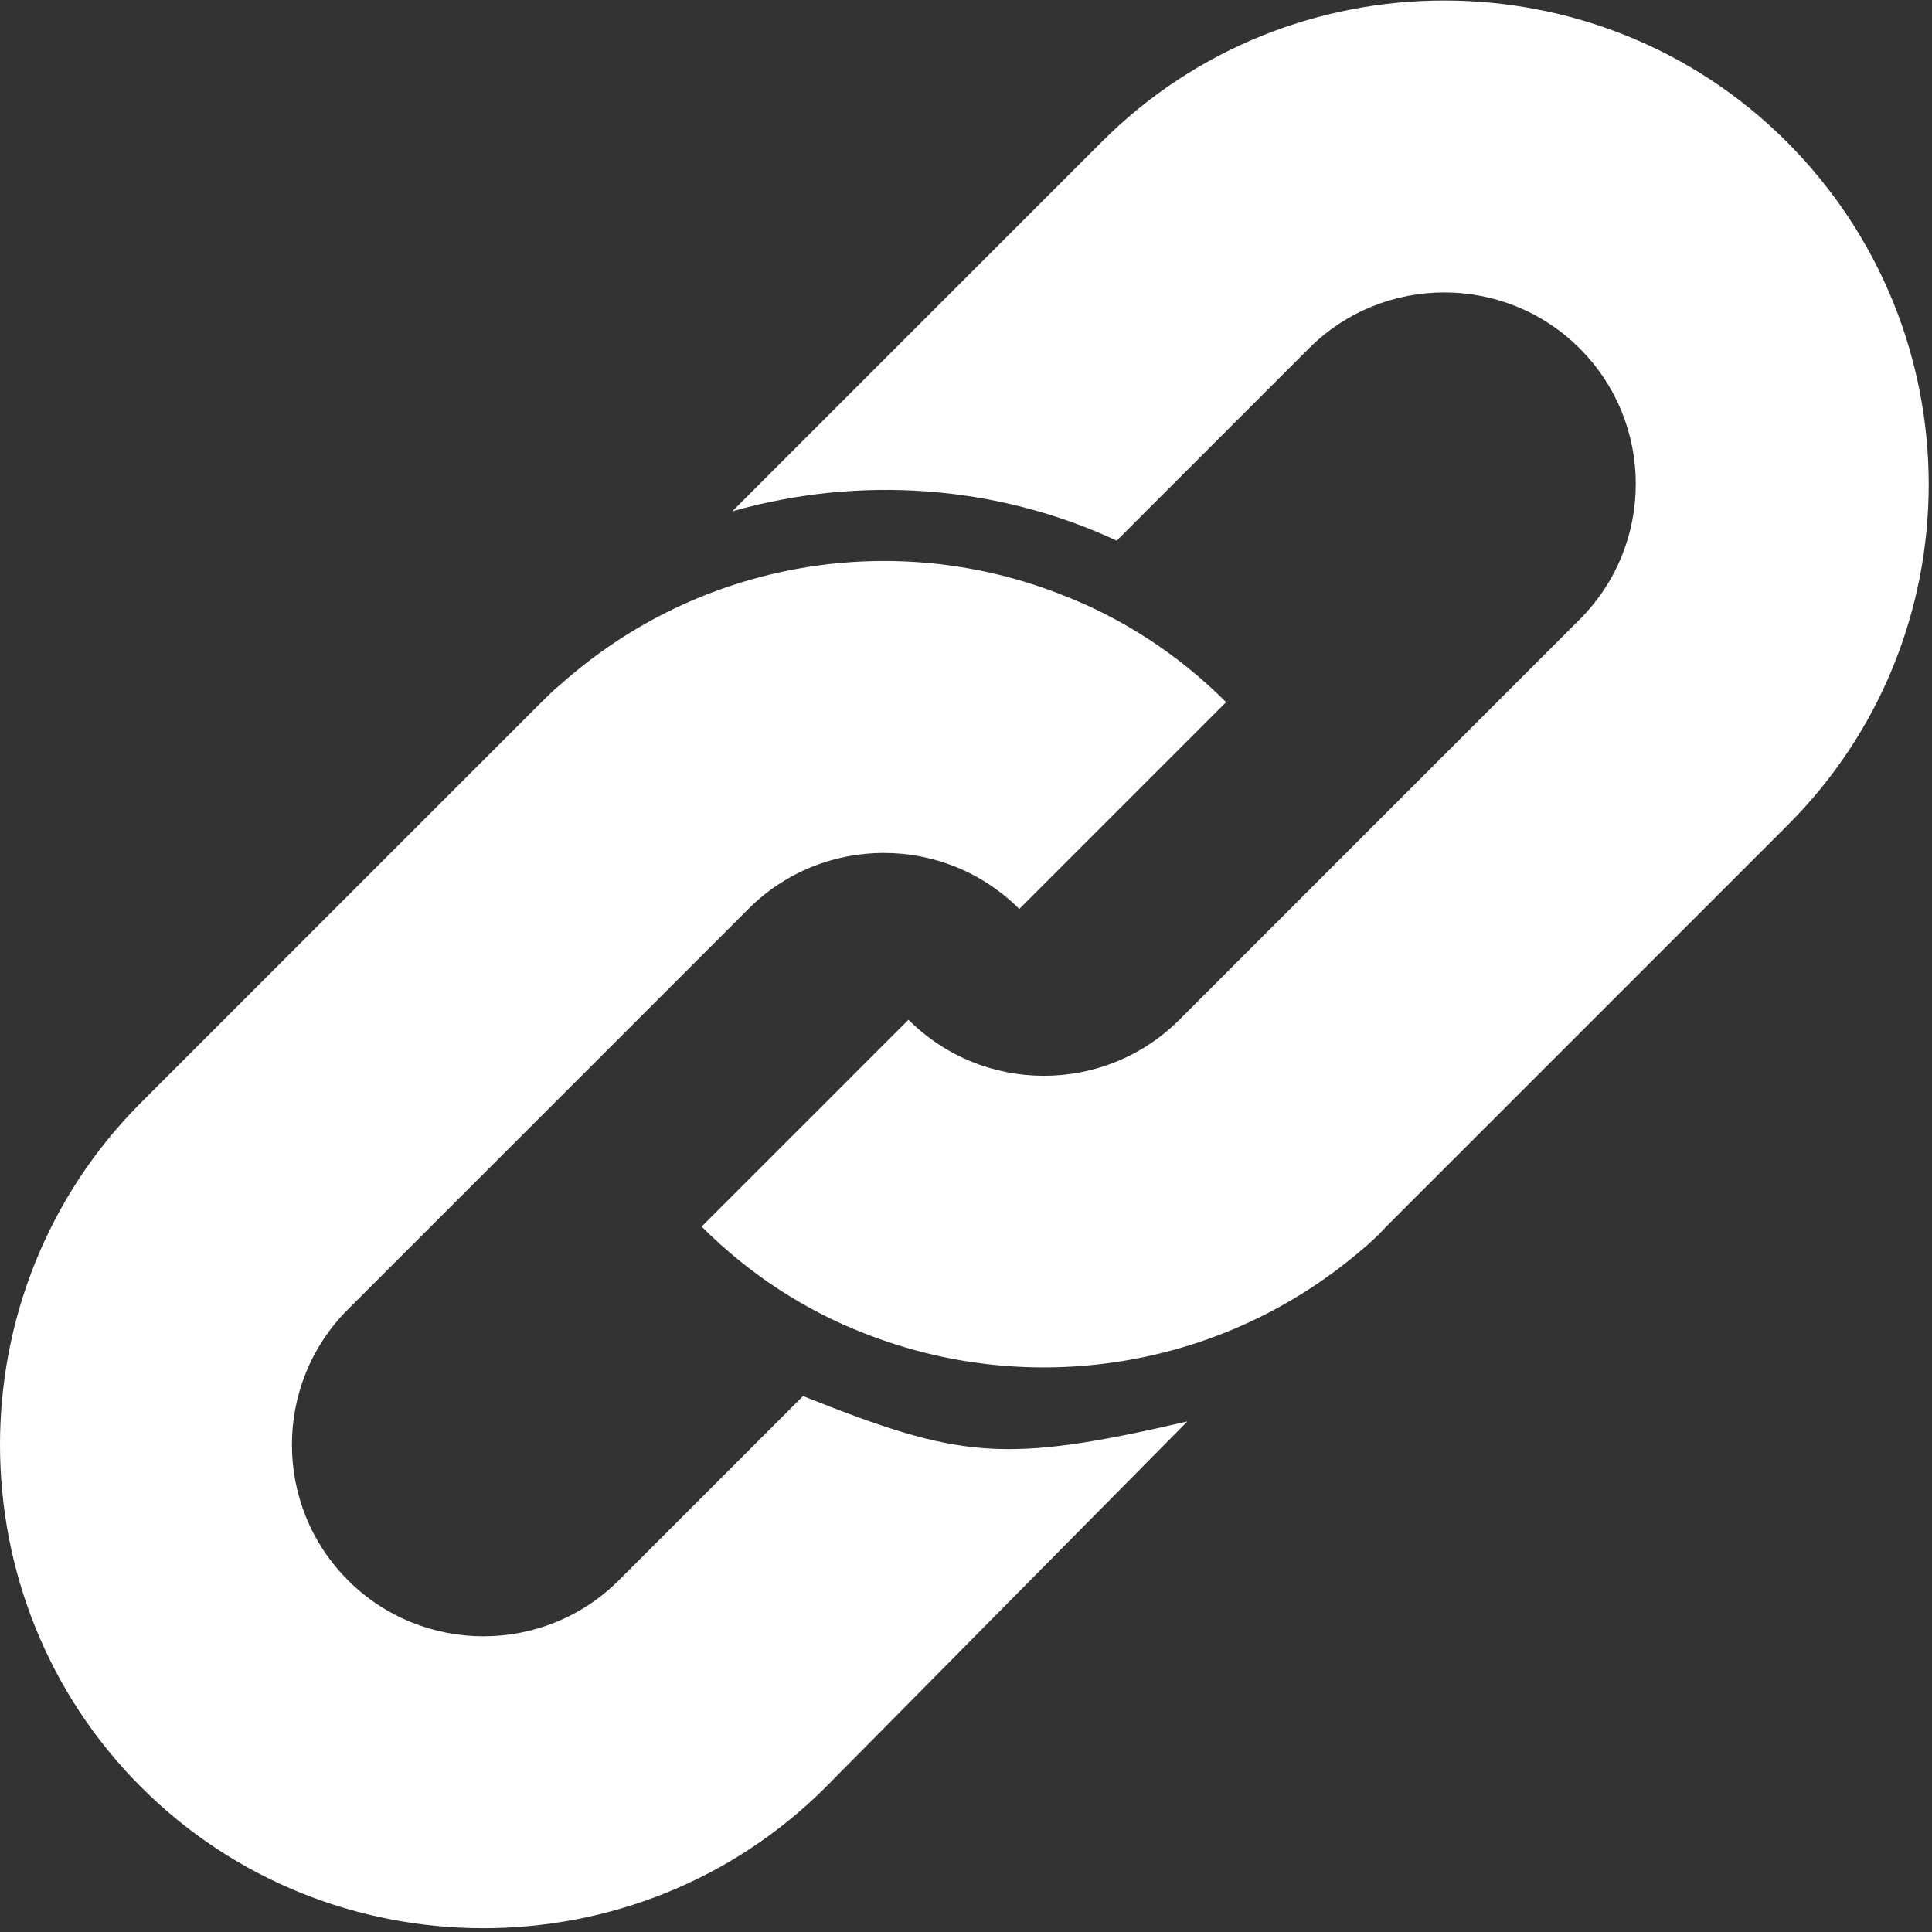
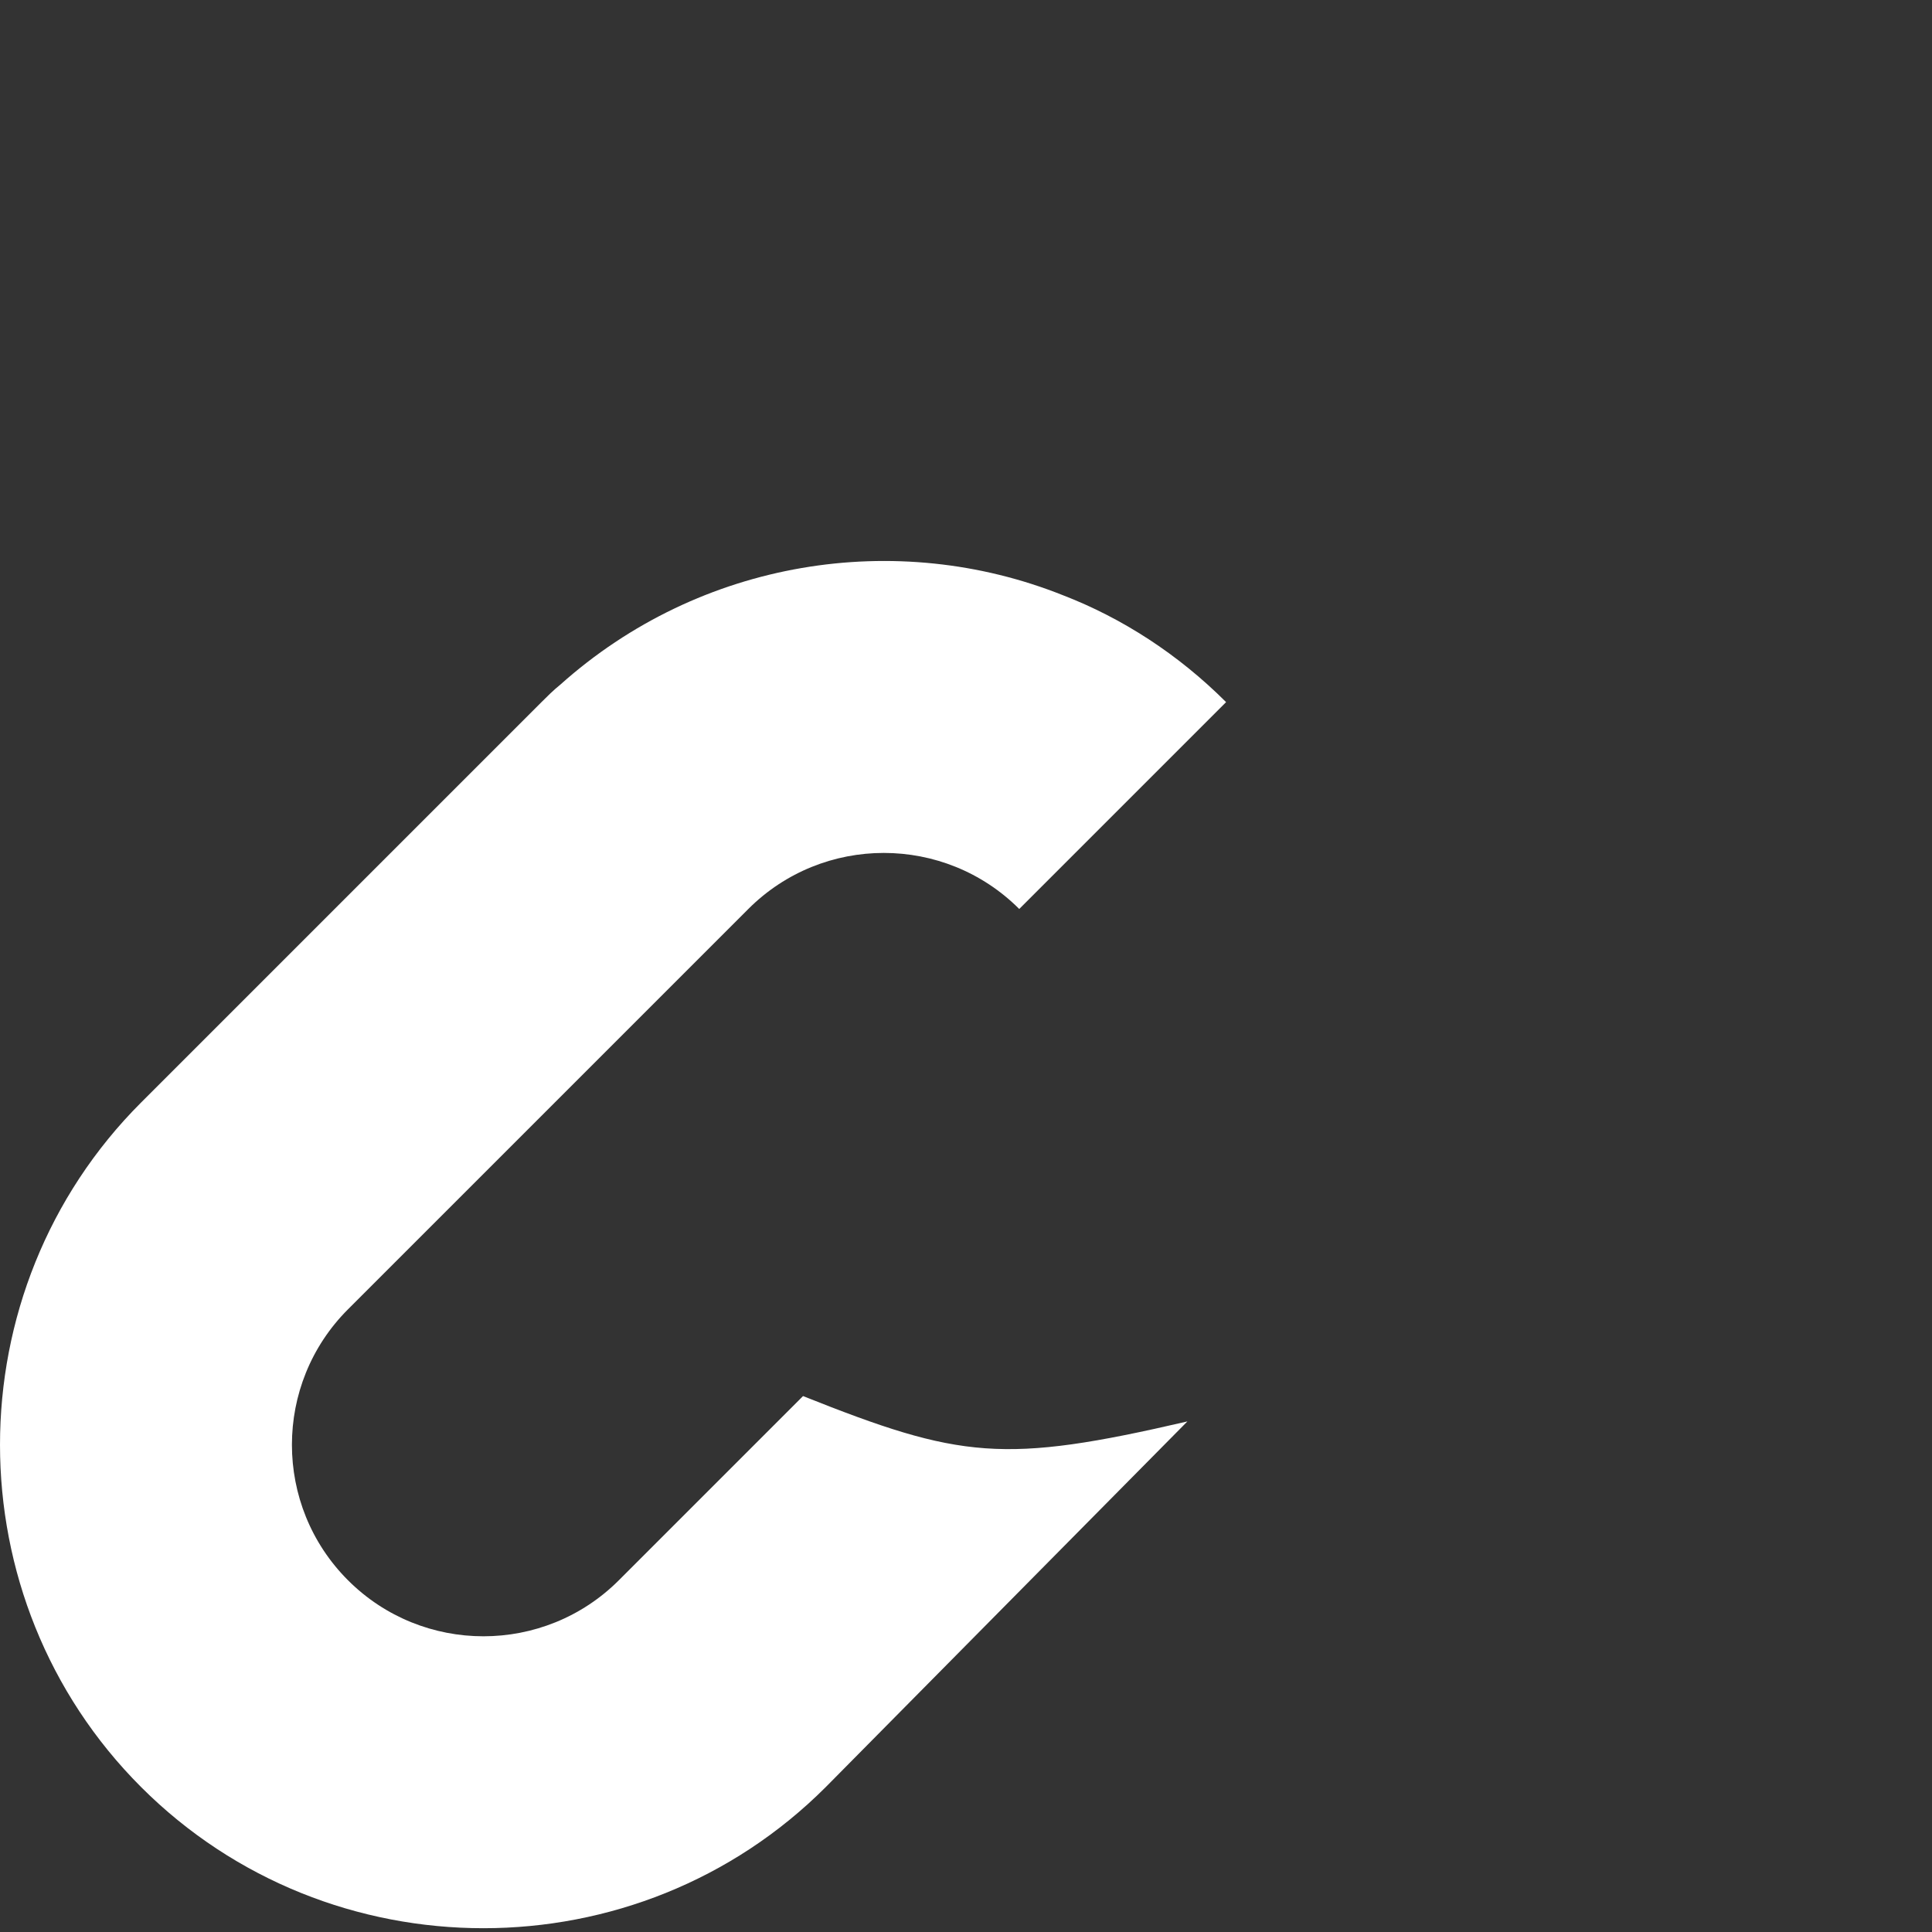
<svg xmlns="http://www.w3.org/2000/svg" width="443" height="443" viewBox="0 0 443 443" fill="none">
  <rect x="0" y="0" width="443" height="443" fill="#333333" stroke="none" />
-   <path d="M409.657 32.474C366.511 -10.672 295.825 -10.672 252.679 32.474L167.916 117.236C196.986 108.974 228.505 111.116 256.045 123.968L300.108 79.904C317.244 62.768 345.09 62.768 362.226 79.904C379.362 97.04 379.362 124.886 362.226 142.022L306.84 197.408L270.426 233.822C253.29 250.958 225.444 250.958 208.307 233.822L160.877 281.252C171.893 292.269 184.745 300.53 198.209 305.732C234.624 320.114 276.852 314.606 308.676 289.513C311.736 287.066 315.102 284.312 317.856 281.251L375.078 224.029L409.656 189.451C453.109 146.306 453.109 75.926 409.657 32.474Z" fill="white" />
  <path d="M184.135 320.114L141.907 362.342C124.771 379.479 96.925 379.479 79.789 362.342C62.653 345.206 62.653 317.361 79.789 300.224L171.589 208.425C188.725 191.289 216.571 191.289 233.708 208.425L281.138 160.995C270.122 149.979 257.27 141.717 243.806 136.515C205.556 121.215 160.574 128.253 128.444 157.017C126.914 158.241 125.384 159.771 124.16 160.995L32.36 252.794C-10.786 295.94 -10.786 366.626 32.36 409.773C75.506 452.919 146.192 452.919 189.338 409.773L272.265 325.928C230.035 335.719 220.243 334.496 184.135 320.114Z" fill="white" />
</svg>